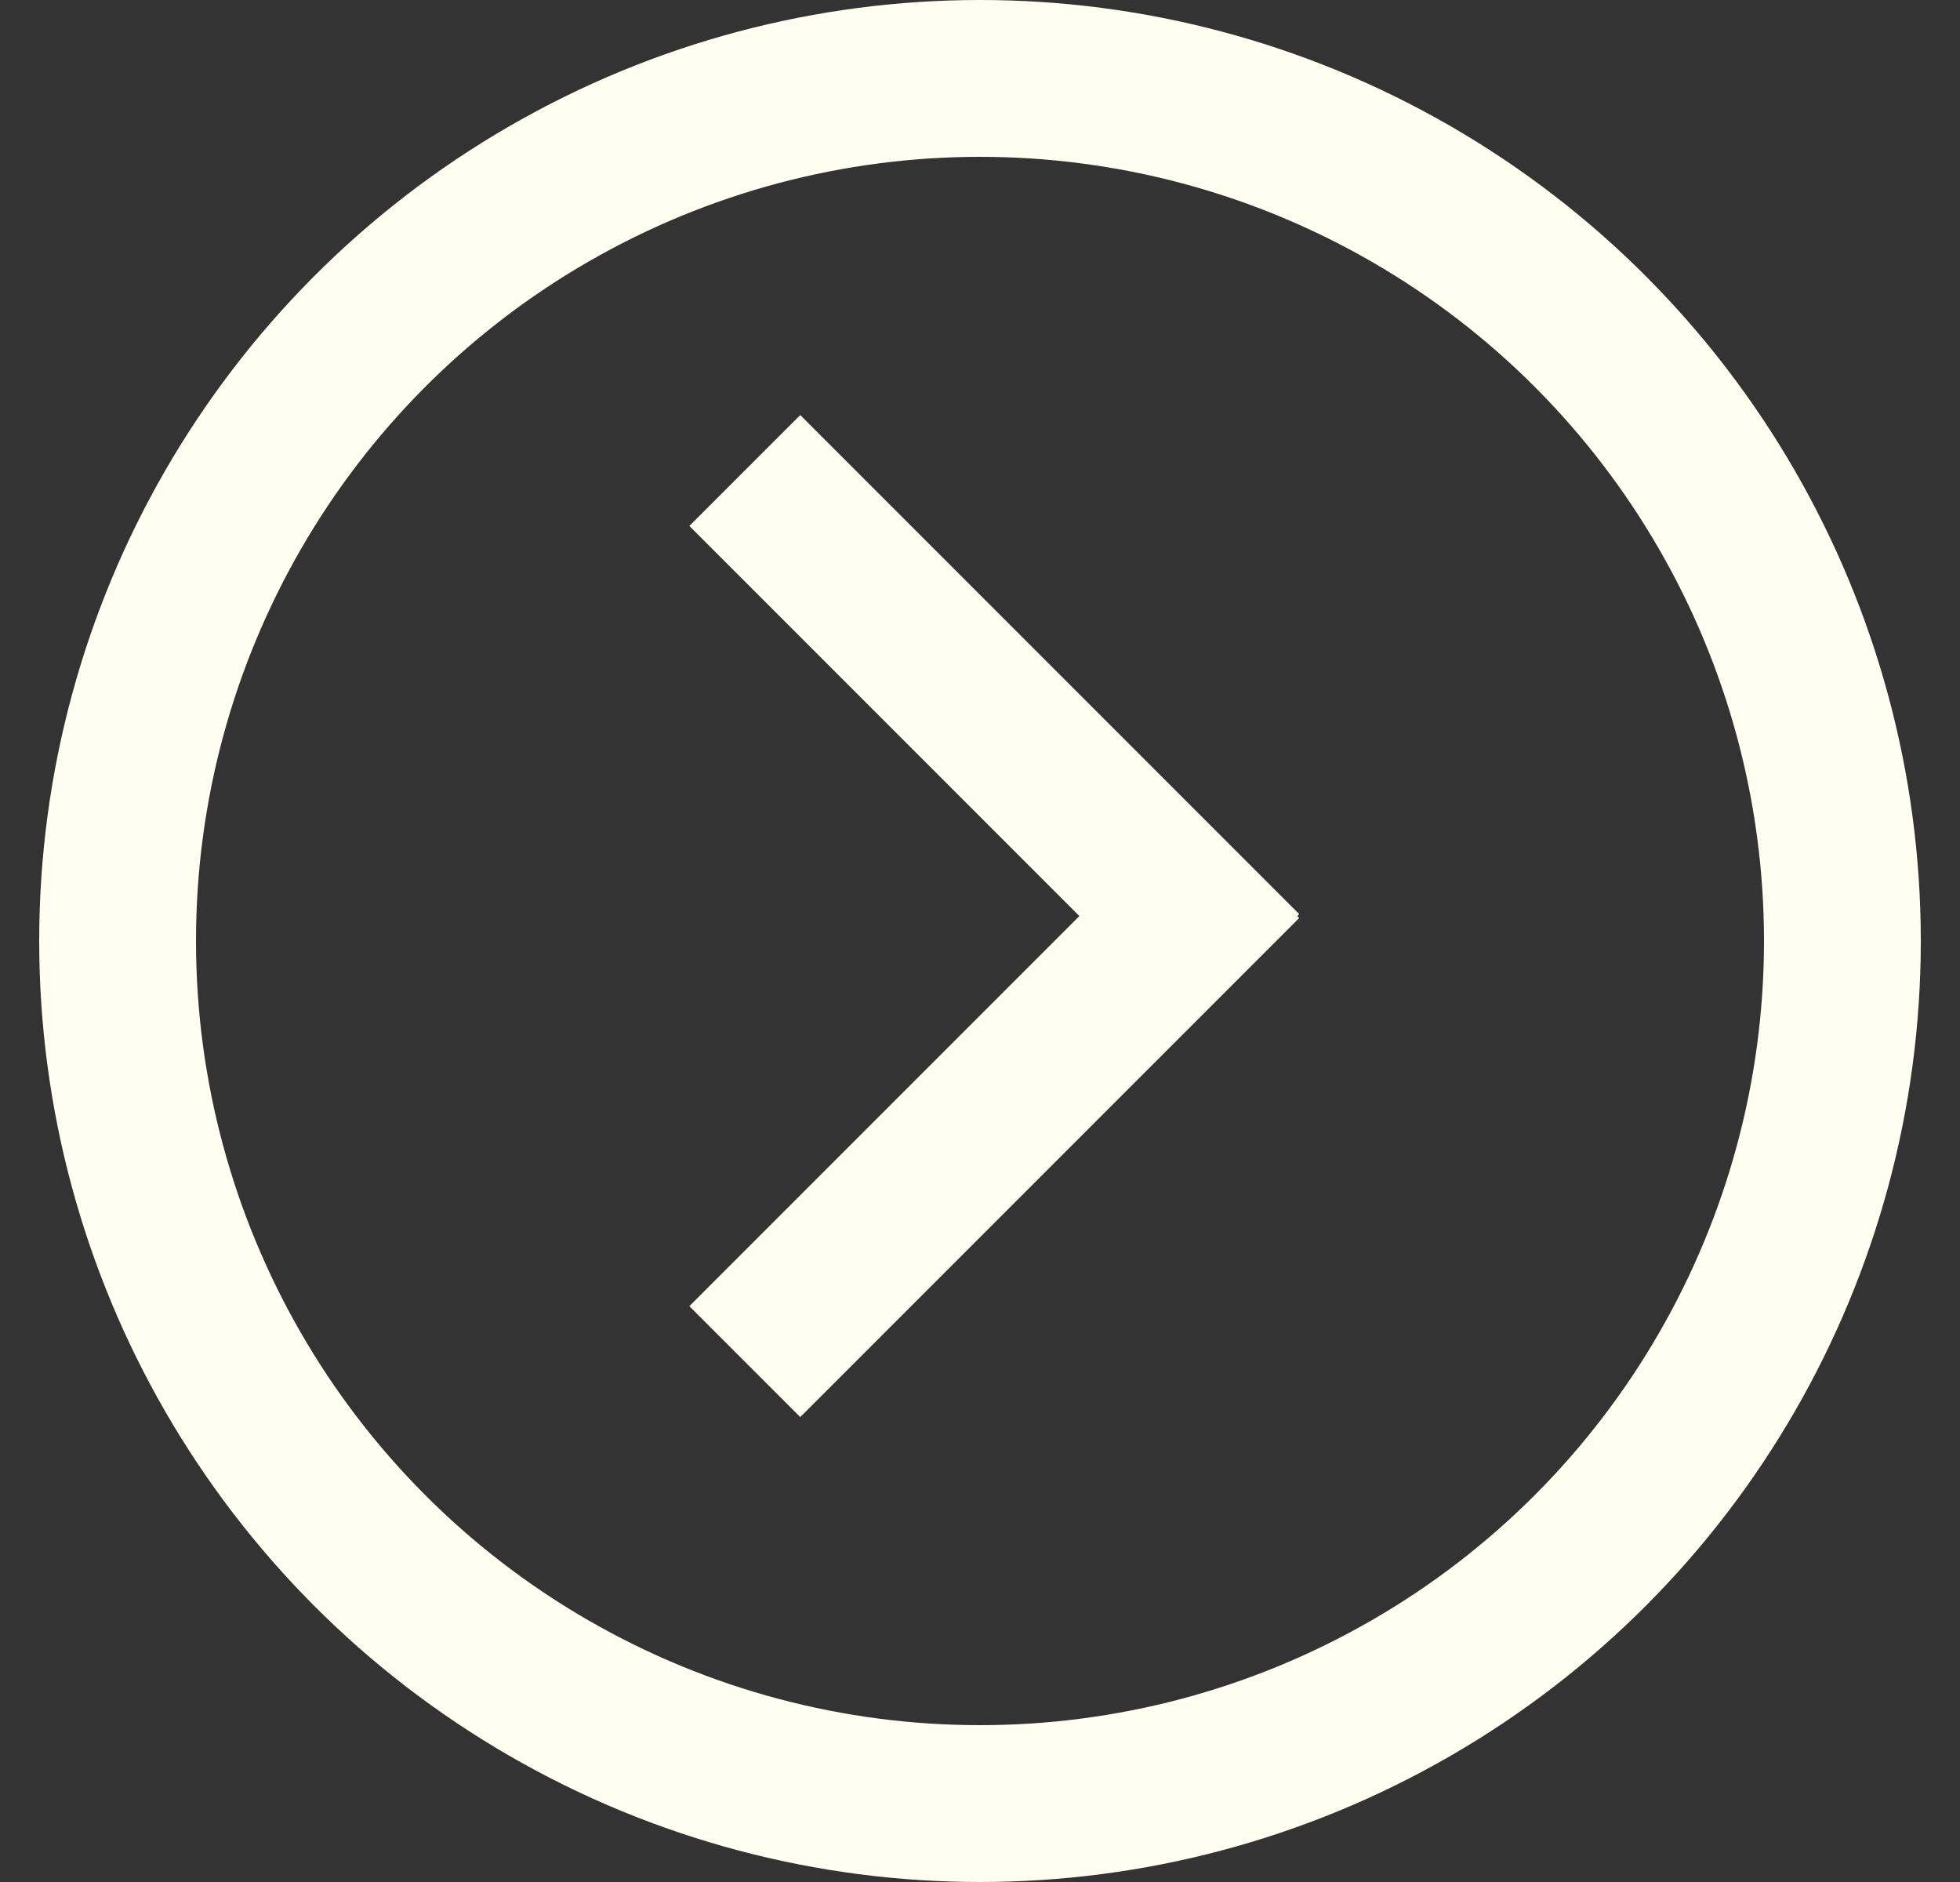
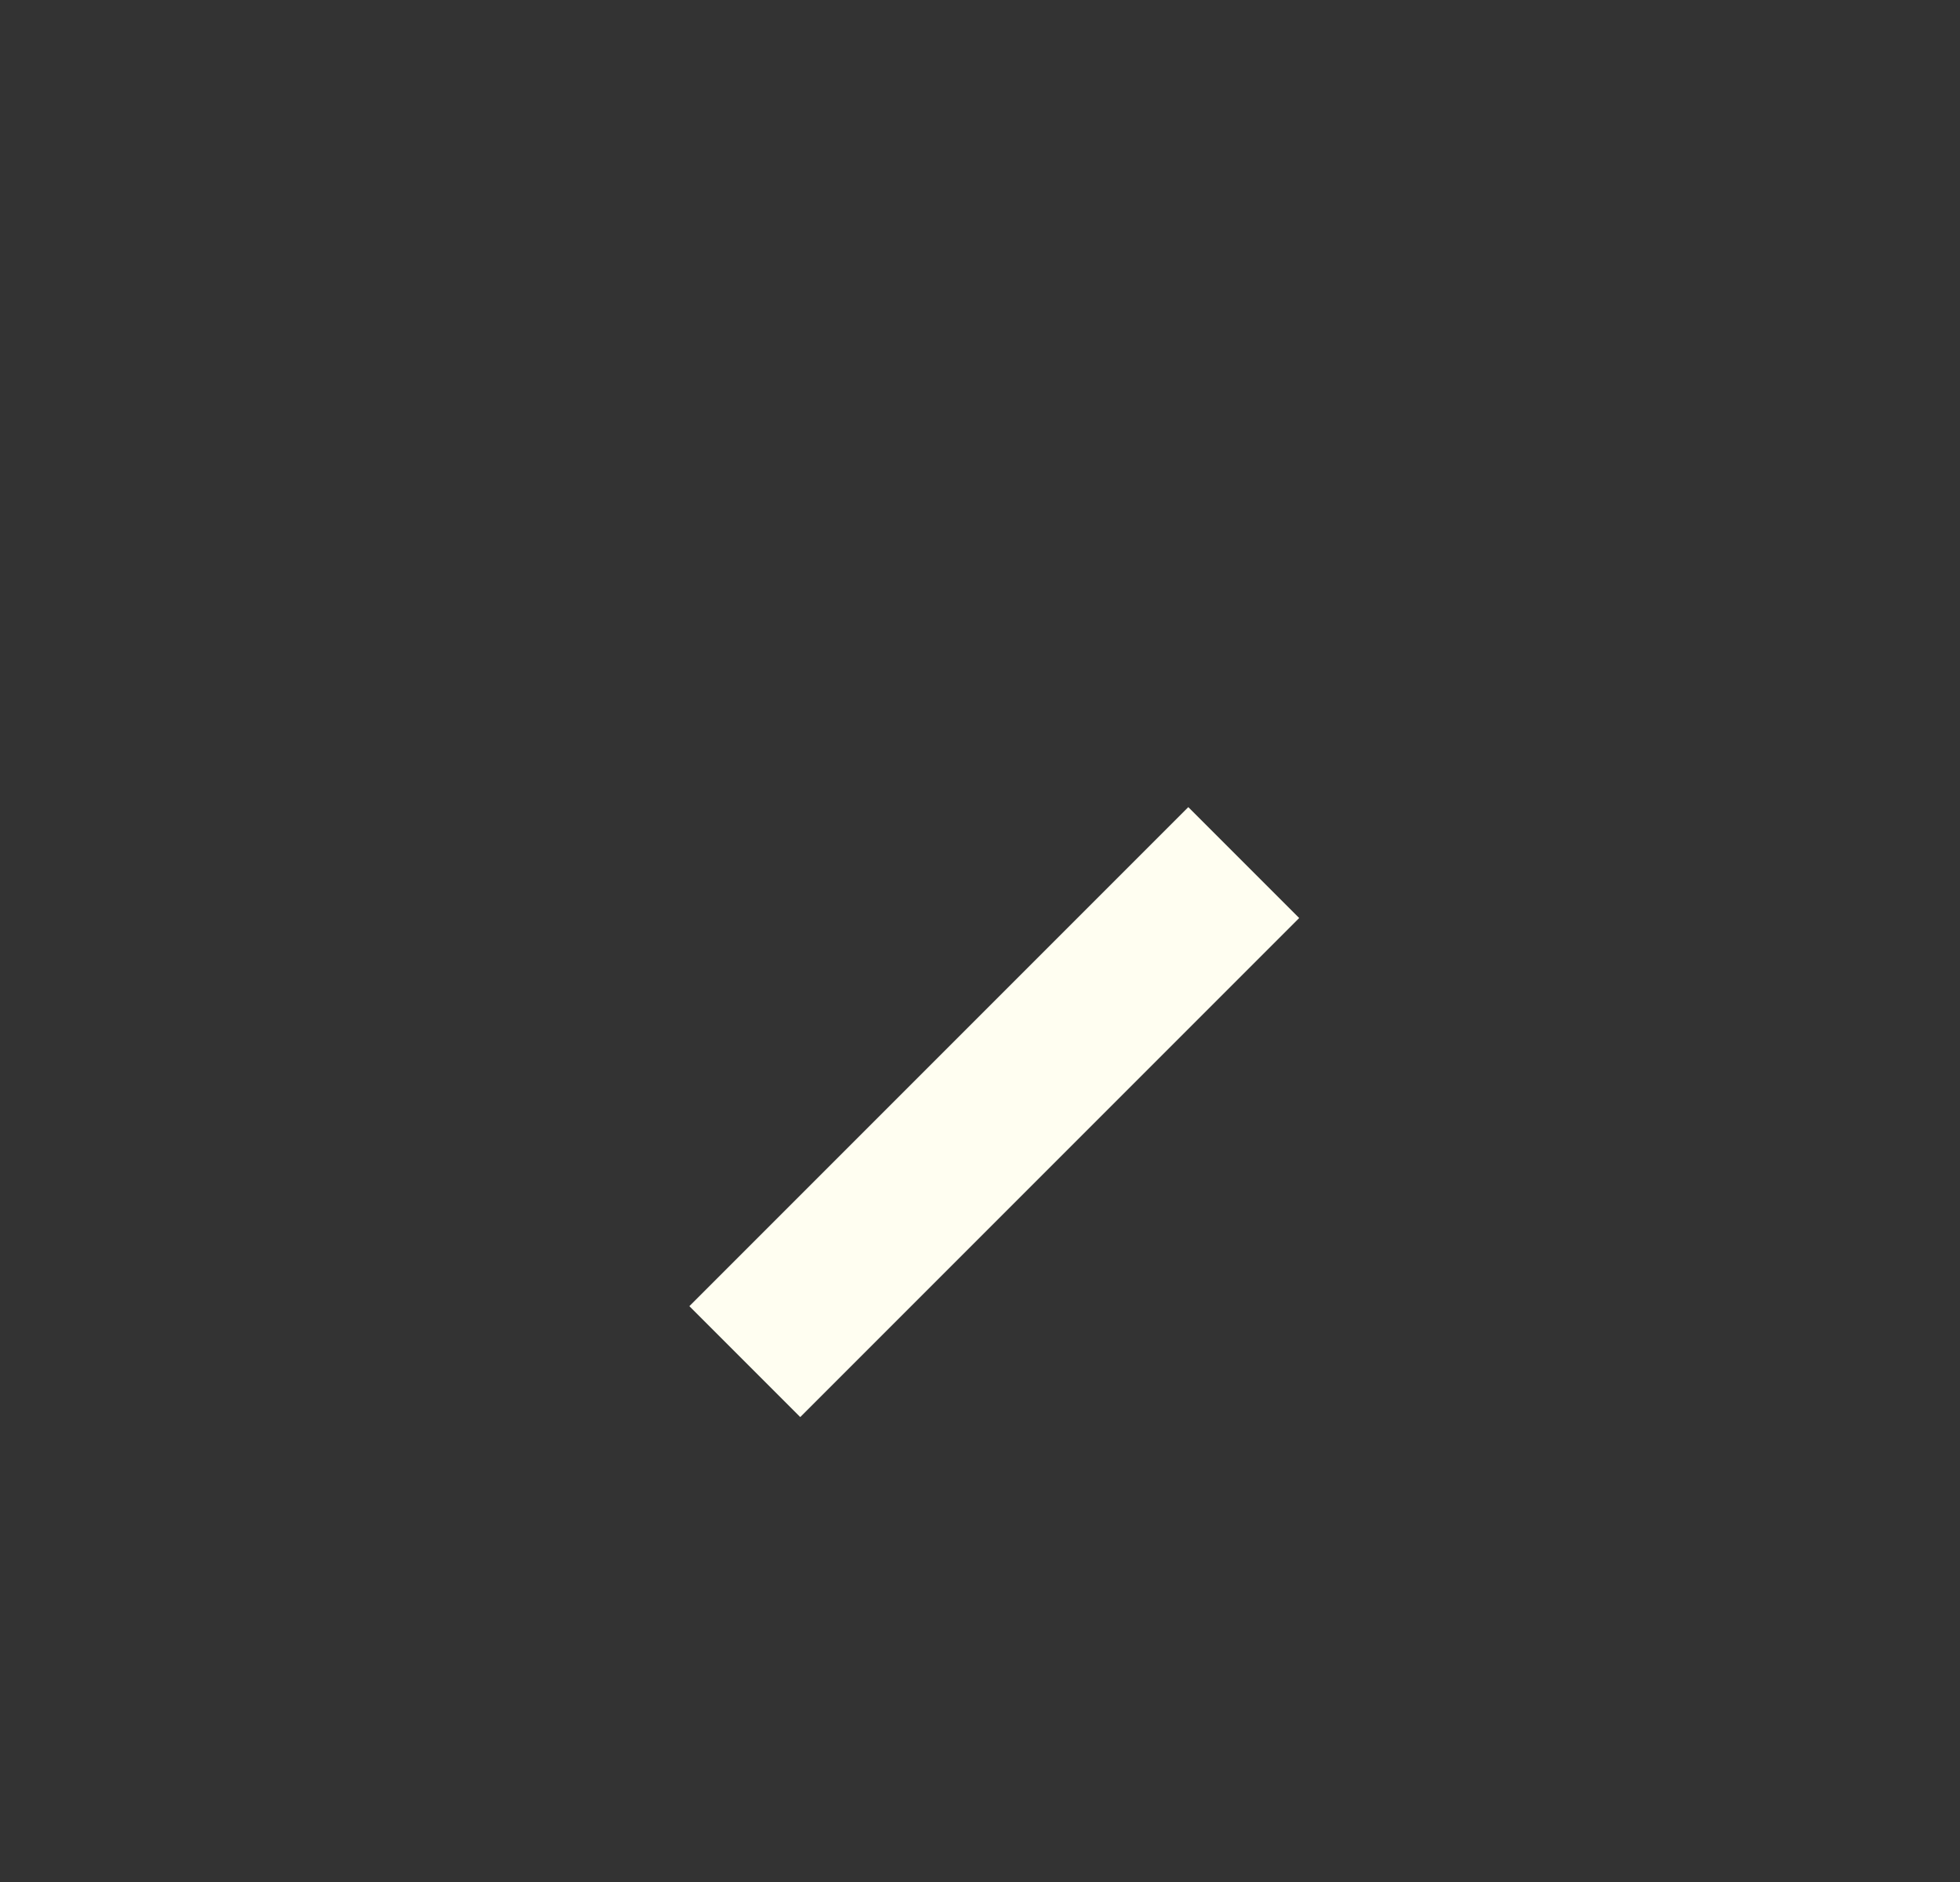
<svg xmlns="http://www.w3.org/2000/svg" width="25" height="24" viewBox="0 0 25 24" fill="none">
  <rect x="0" y="0" width="25" height="24" fill="#333333" stroke="none" />
-   <circle cx="12.5" cy="12" r="11" stroke="#FFFEF1" stroke-width="2" />
  <path d="M15.864 11L9.5 17.364" stroke="#FFFEF1" stroke-width="2" />
-   <path d="M15.864 12.364L9.5 6" stroke="#FFFEF1" stroke-width="2" />
</svg>